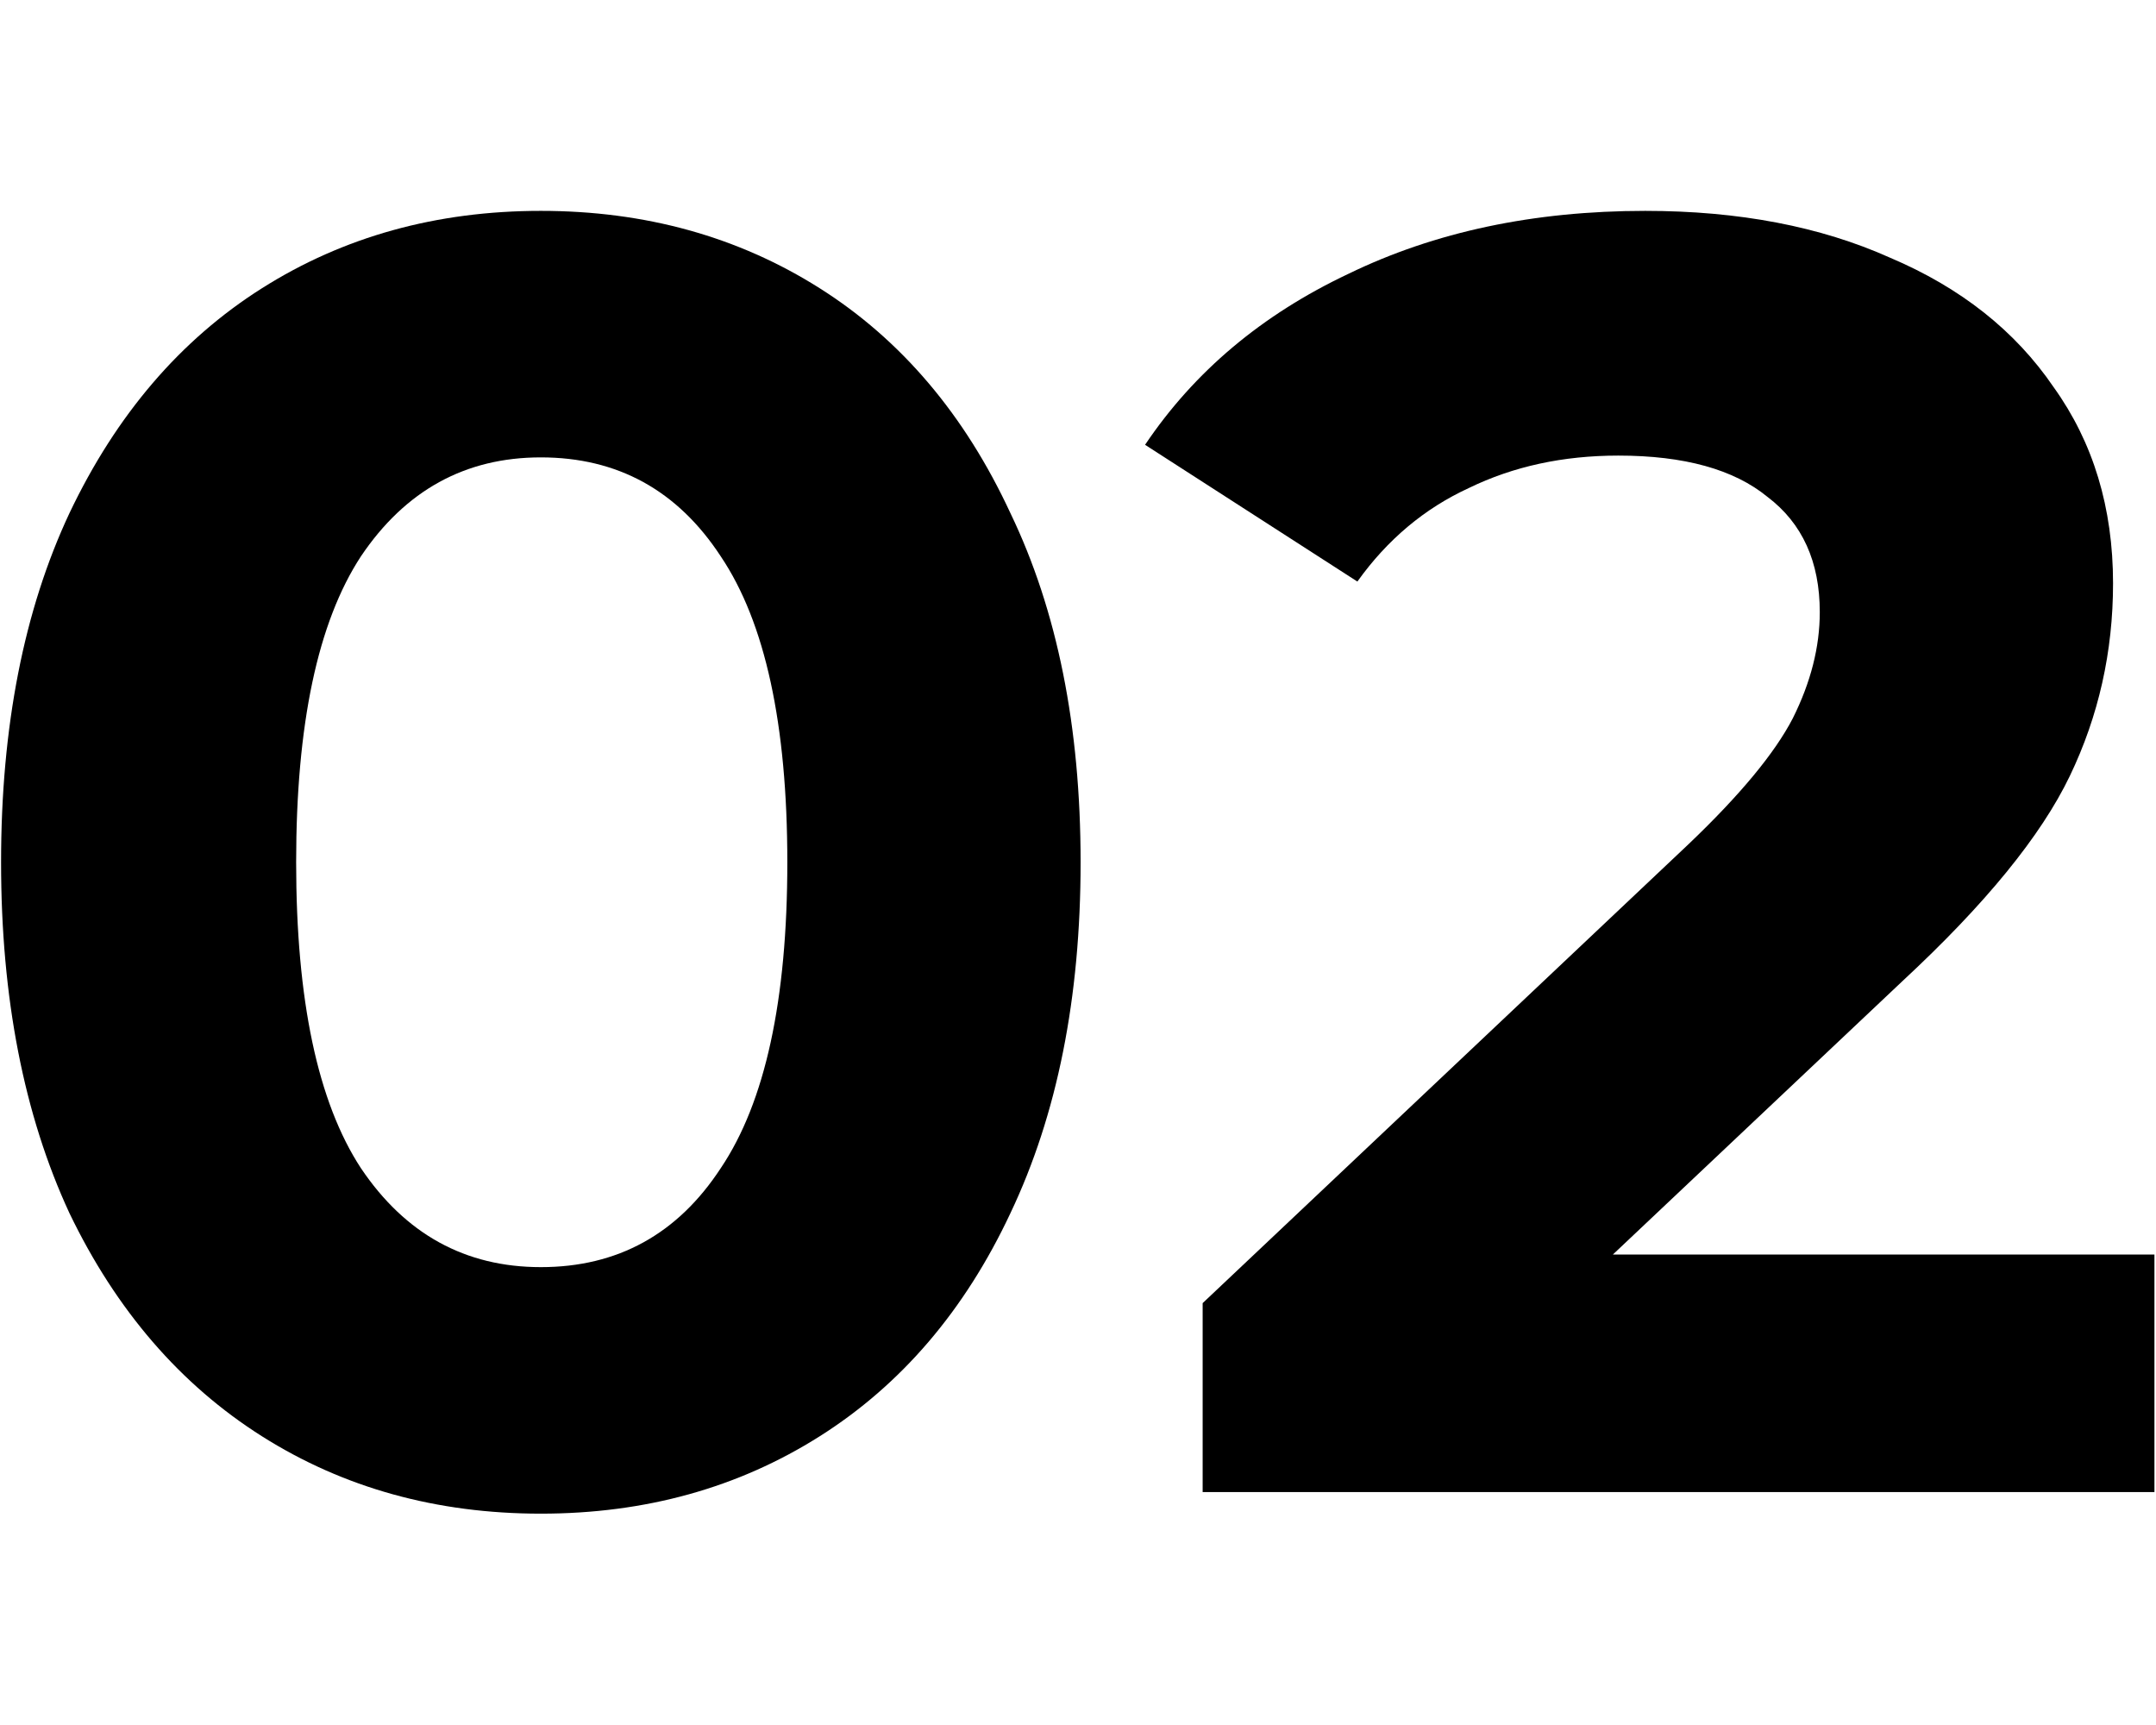
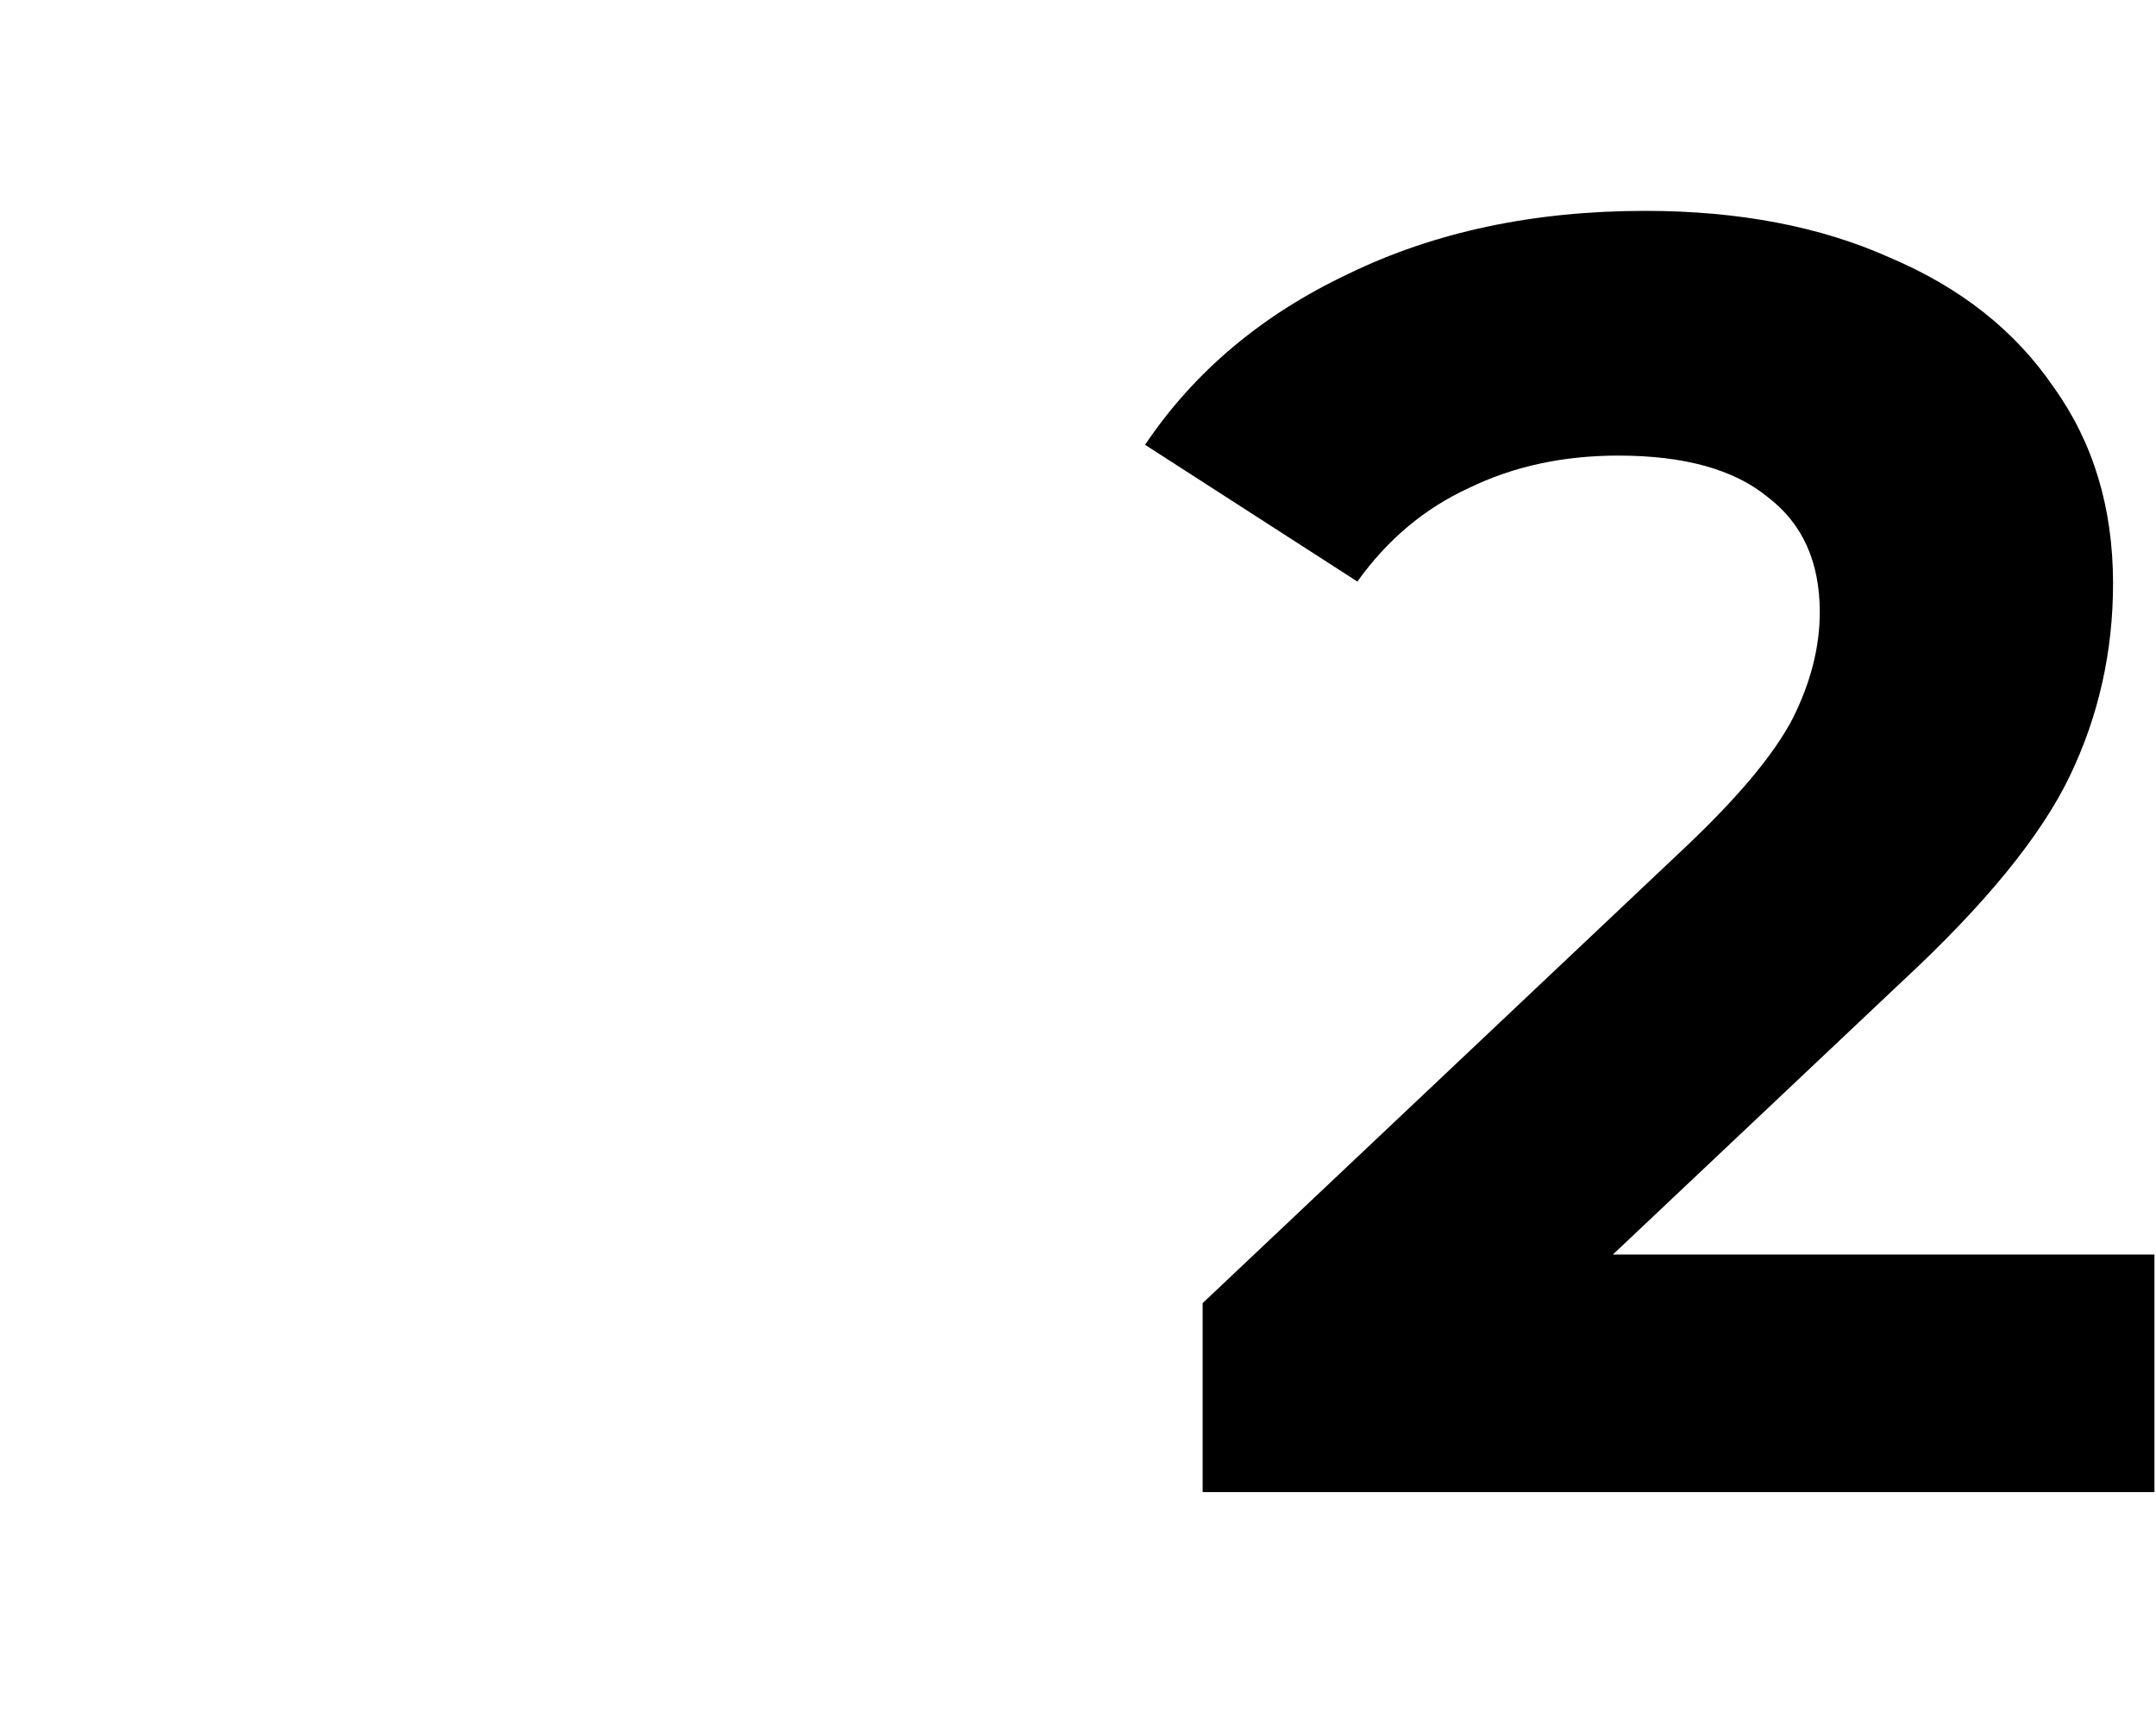
<svg xmlns="http://www.w3.org/2000/svg" xmlns:ns1="http://sodipodi.sourceforge.net/DTD/sodipodi-0.dtd" xmlns:ns2="http://www.inkscape.org/namespaces/inkscape" width="125" height="100" viewBox="0 0 33.073 26.458" version="1.1" id="svg5" ns1:docname="02.svg" ns2:version="1.1 (c4e8f9e, 2021-05-24)">
  <ns1:namedview id="namedview7" pagecolor="#ffffff" bordercolor="#666666" borderopacity="1.0" ns2:pageshadow="2" ns2:pageopacity="0.0" ns2:pagecheckerboard="0" ns2:document-units="mm" showgrid="false" units="px" borderlayer="true" ns2:showpageshadow="false" ns2:zoom="2.8222222" ns2:cx="57.57874" ns2:cy="79.370079" ns2:window-width="1312" ns2:window-height="972" ns2:window-x="0" ns2:window-y="25" ns2:window-maximized="0" ns2:current-layer="layer1" width="125px" />
  <defs id="defs2">
-     <rect x="0" y="0.709" width="98.858" height="98.504" id="rect3290" />
-   </defs>
+     </defs>
  <g ns2:label="Layer 1" ns2:groupmode="layer" id="layer1">
    <g aria-label="02" transform="matrix(0.575,0,0,0.575,-1.06,-2.889)" id="text3288" style="font-weight:bold;font-size:48px;line-height:1.25;font-family:Montserrat;-inkscape-font-specification:'Montserrat Bold';white-space:pre;shape-inside:url(#rect3290)">
-       <path d="m 16.272,45.401 q -4.176,0 -7.44,-2.064 -3.264,-2.064 -5.136,-5.952 -1.824,-3.936 -1.824,-9.36 0,-5.424 1.824,-9.312 1.872,-3.936 5.136,-6 3.264,-2.064 7.44,-2.064 4.176,0 7.44,2.064 3.264,2.064 5.088,6 1.872,3.888 1.872,9.312 0,5.424 -1.872,9.36 -1.824,3.888 -5.088,5.952 -3.264,2.064 -7.44,2.064 z m 0,-6.576 q 3.072,0 4.8,-2.64 1.776,-2.64 1.776,-8.16 0,-5.52 -1.776,-8.16 -1.728,-2.64 -4.8,-2.64 -3.024,0 -4.8,2.64 -1.728,2.64 -1.728,8.16 0,5.52 1.728,8.16 1.776,2.64 4.8,2.64 z" id="path6737" />
      <path d="m 59.32,38.489 v 6.336 h -25.392 v -5.04 l 12.96,-12.24 q 2.064,-1.968 2.784,-3.36 0.72,-1.44 0.72,-2.832 0,-2.016 -1.392,-3.072 -1.344,-1.104 -3.984,-1.104 -2.208,0 -3.984,0.864 -1.776,0.816 -2.976,2.496 l -5.664,-3.648 q 1.968,-2.928 5.424,-4.56 3.456,-1.68 7.92,-1.68 3.744,0 6.528,1.248 2.832,1.2 4.368,3.456 1.584,2.208 1.584,5.232 0,2.736 -1.152,5.136 -1.152,2.4 -4.464,5.472 l -7.728,7.296 z" id="path6739" />
    </g>
  </g>
</svg>